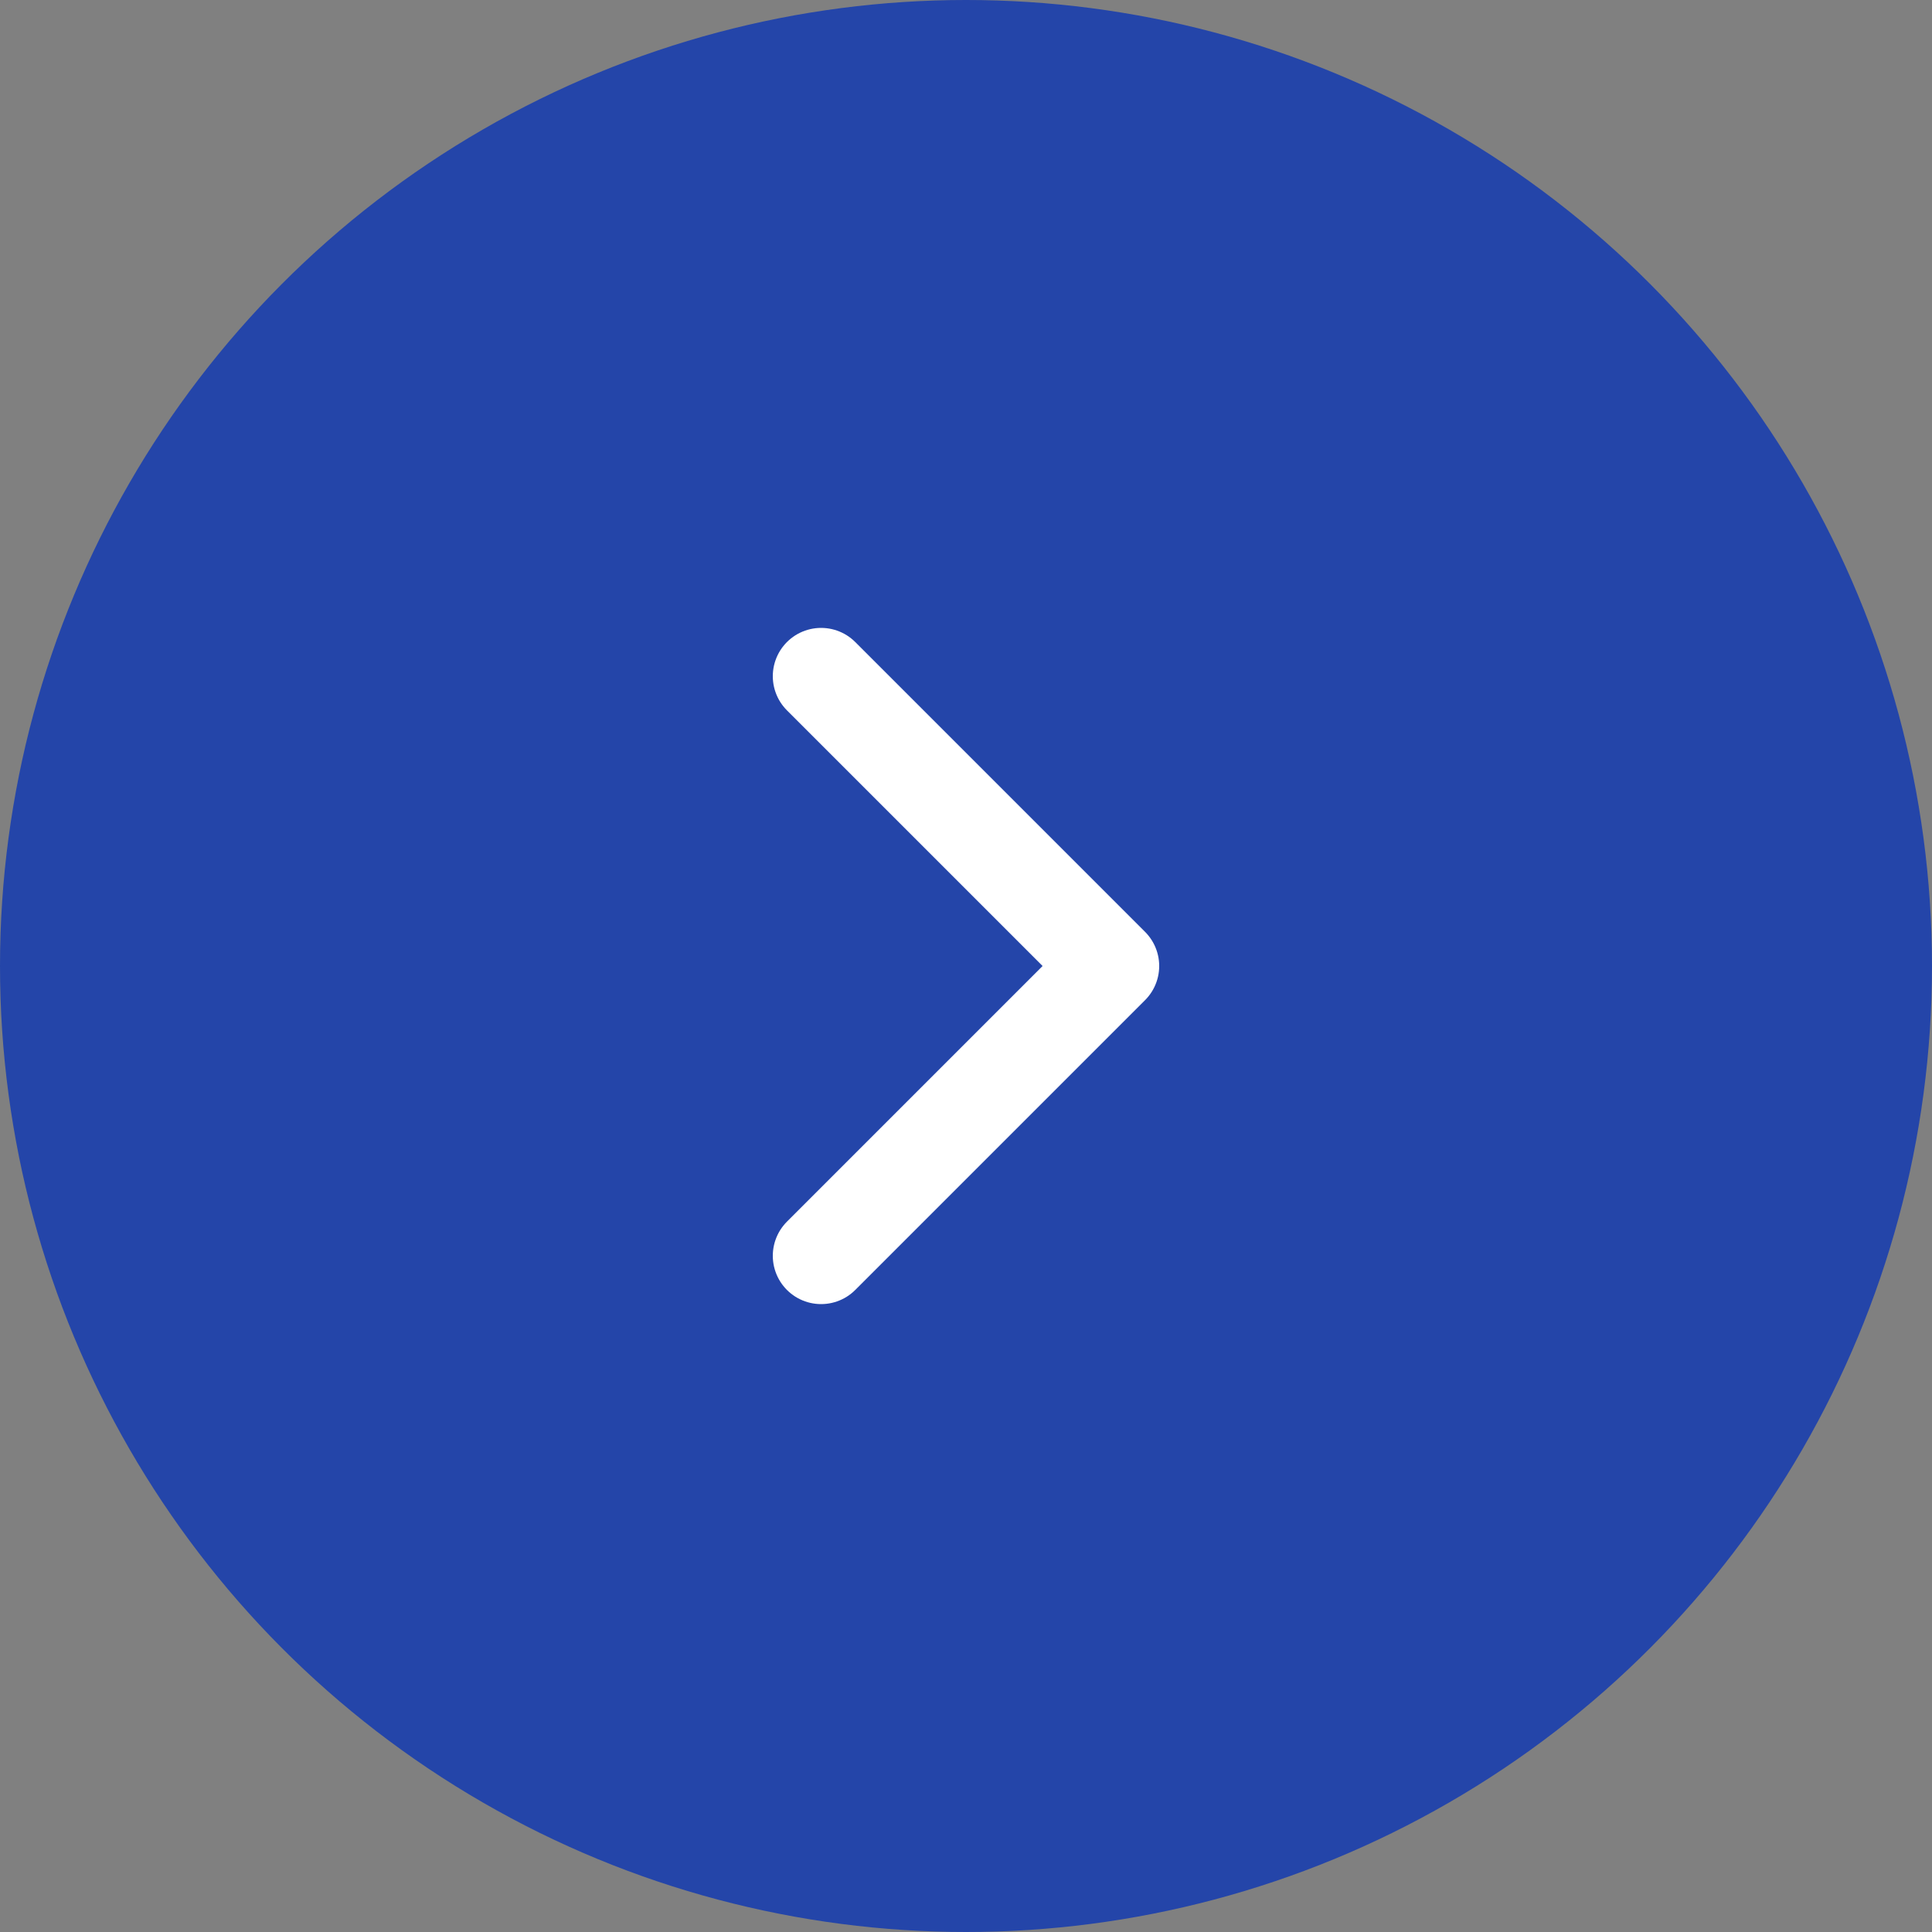
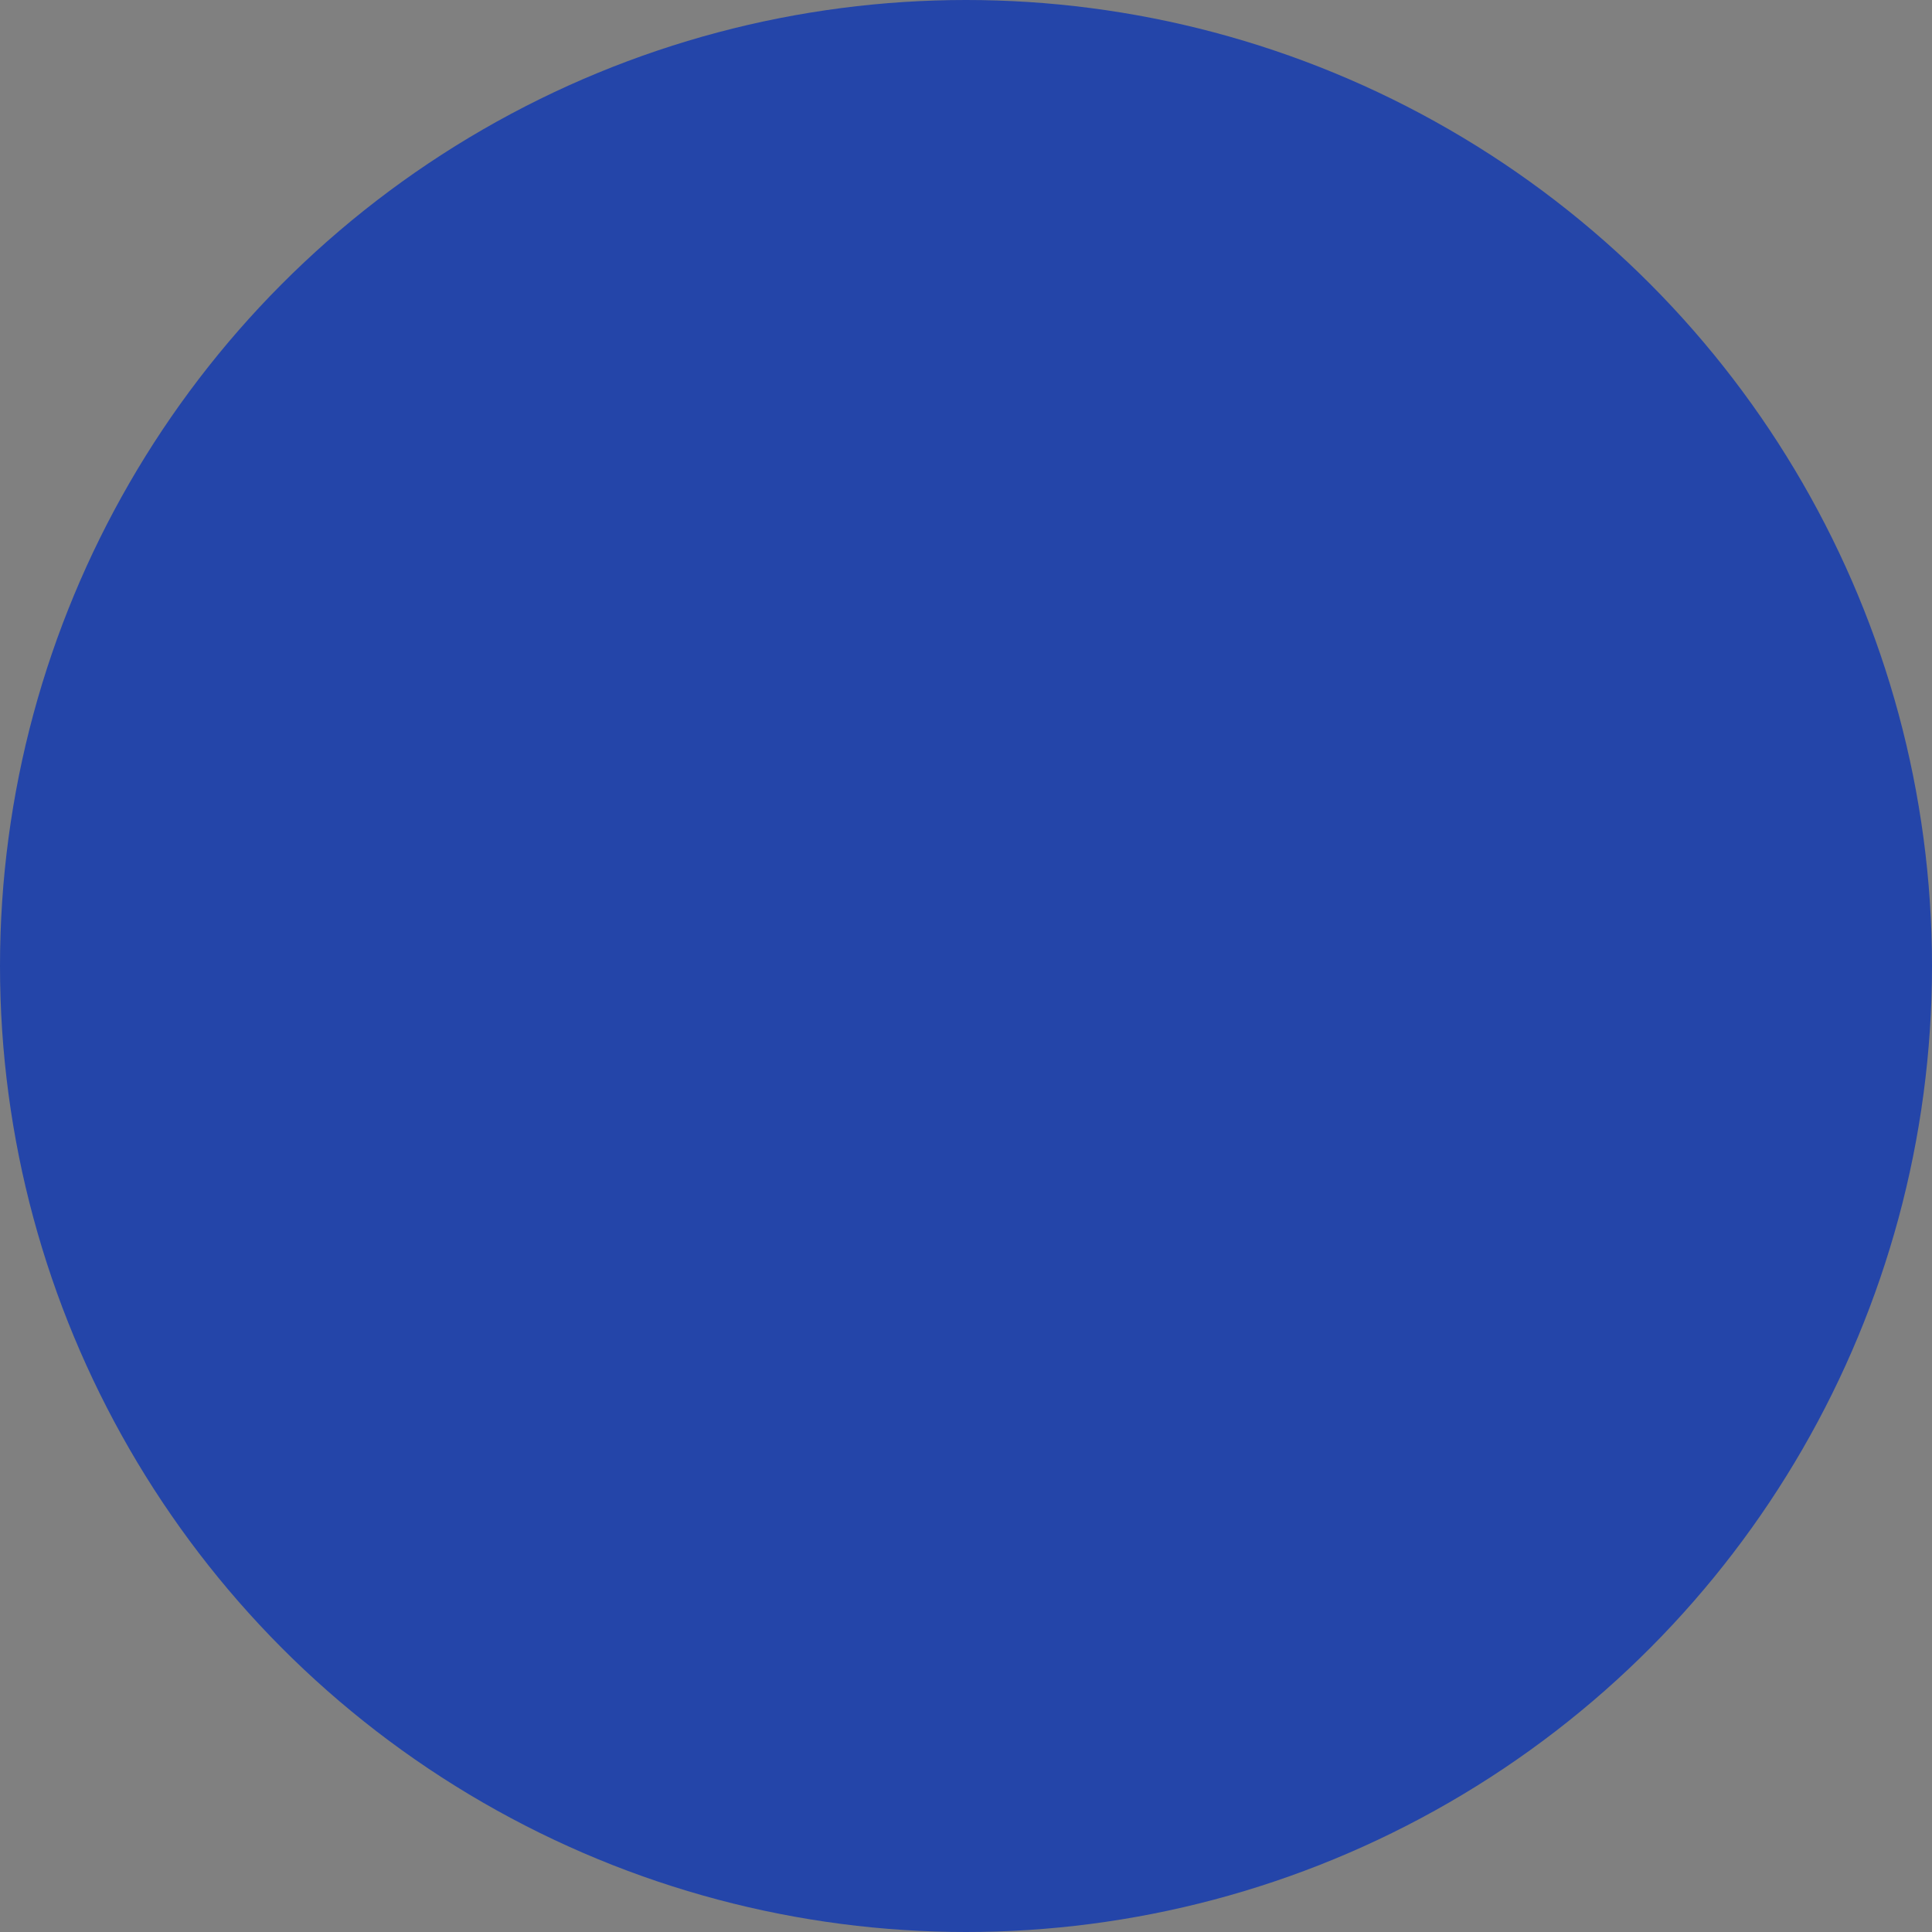
<svg xmlns="http://www.w3.org/2000/svg" width="40" height="40" viewBox="0 0 40 40" fill="none">
  <rect x="0" y="0" width="40" height="40" fill="#808080" stroke="none" />
  <circle cx="20" cy="20" r="20" fill="#2445A9" />
-   <path d="M17 14L23 20L17 26" stroke="white" stroke-width="2" stroke-linecap="round" stroke-linejoin="round" />
</svg>